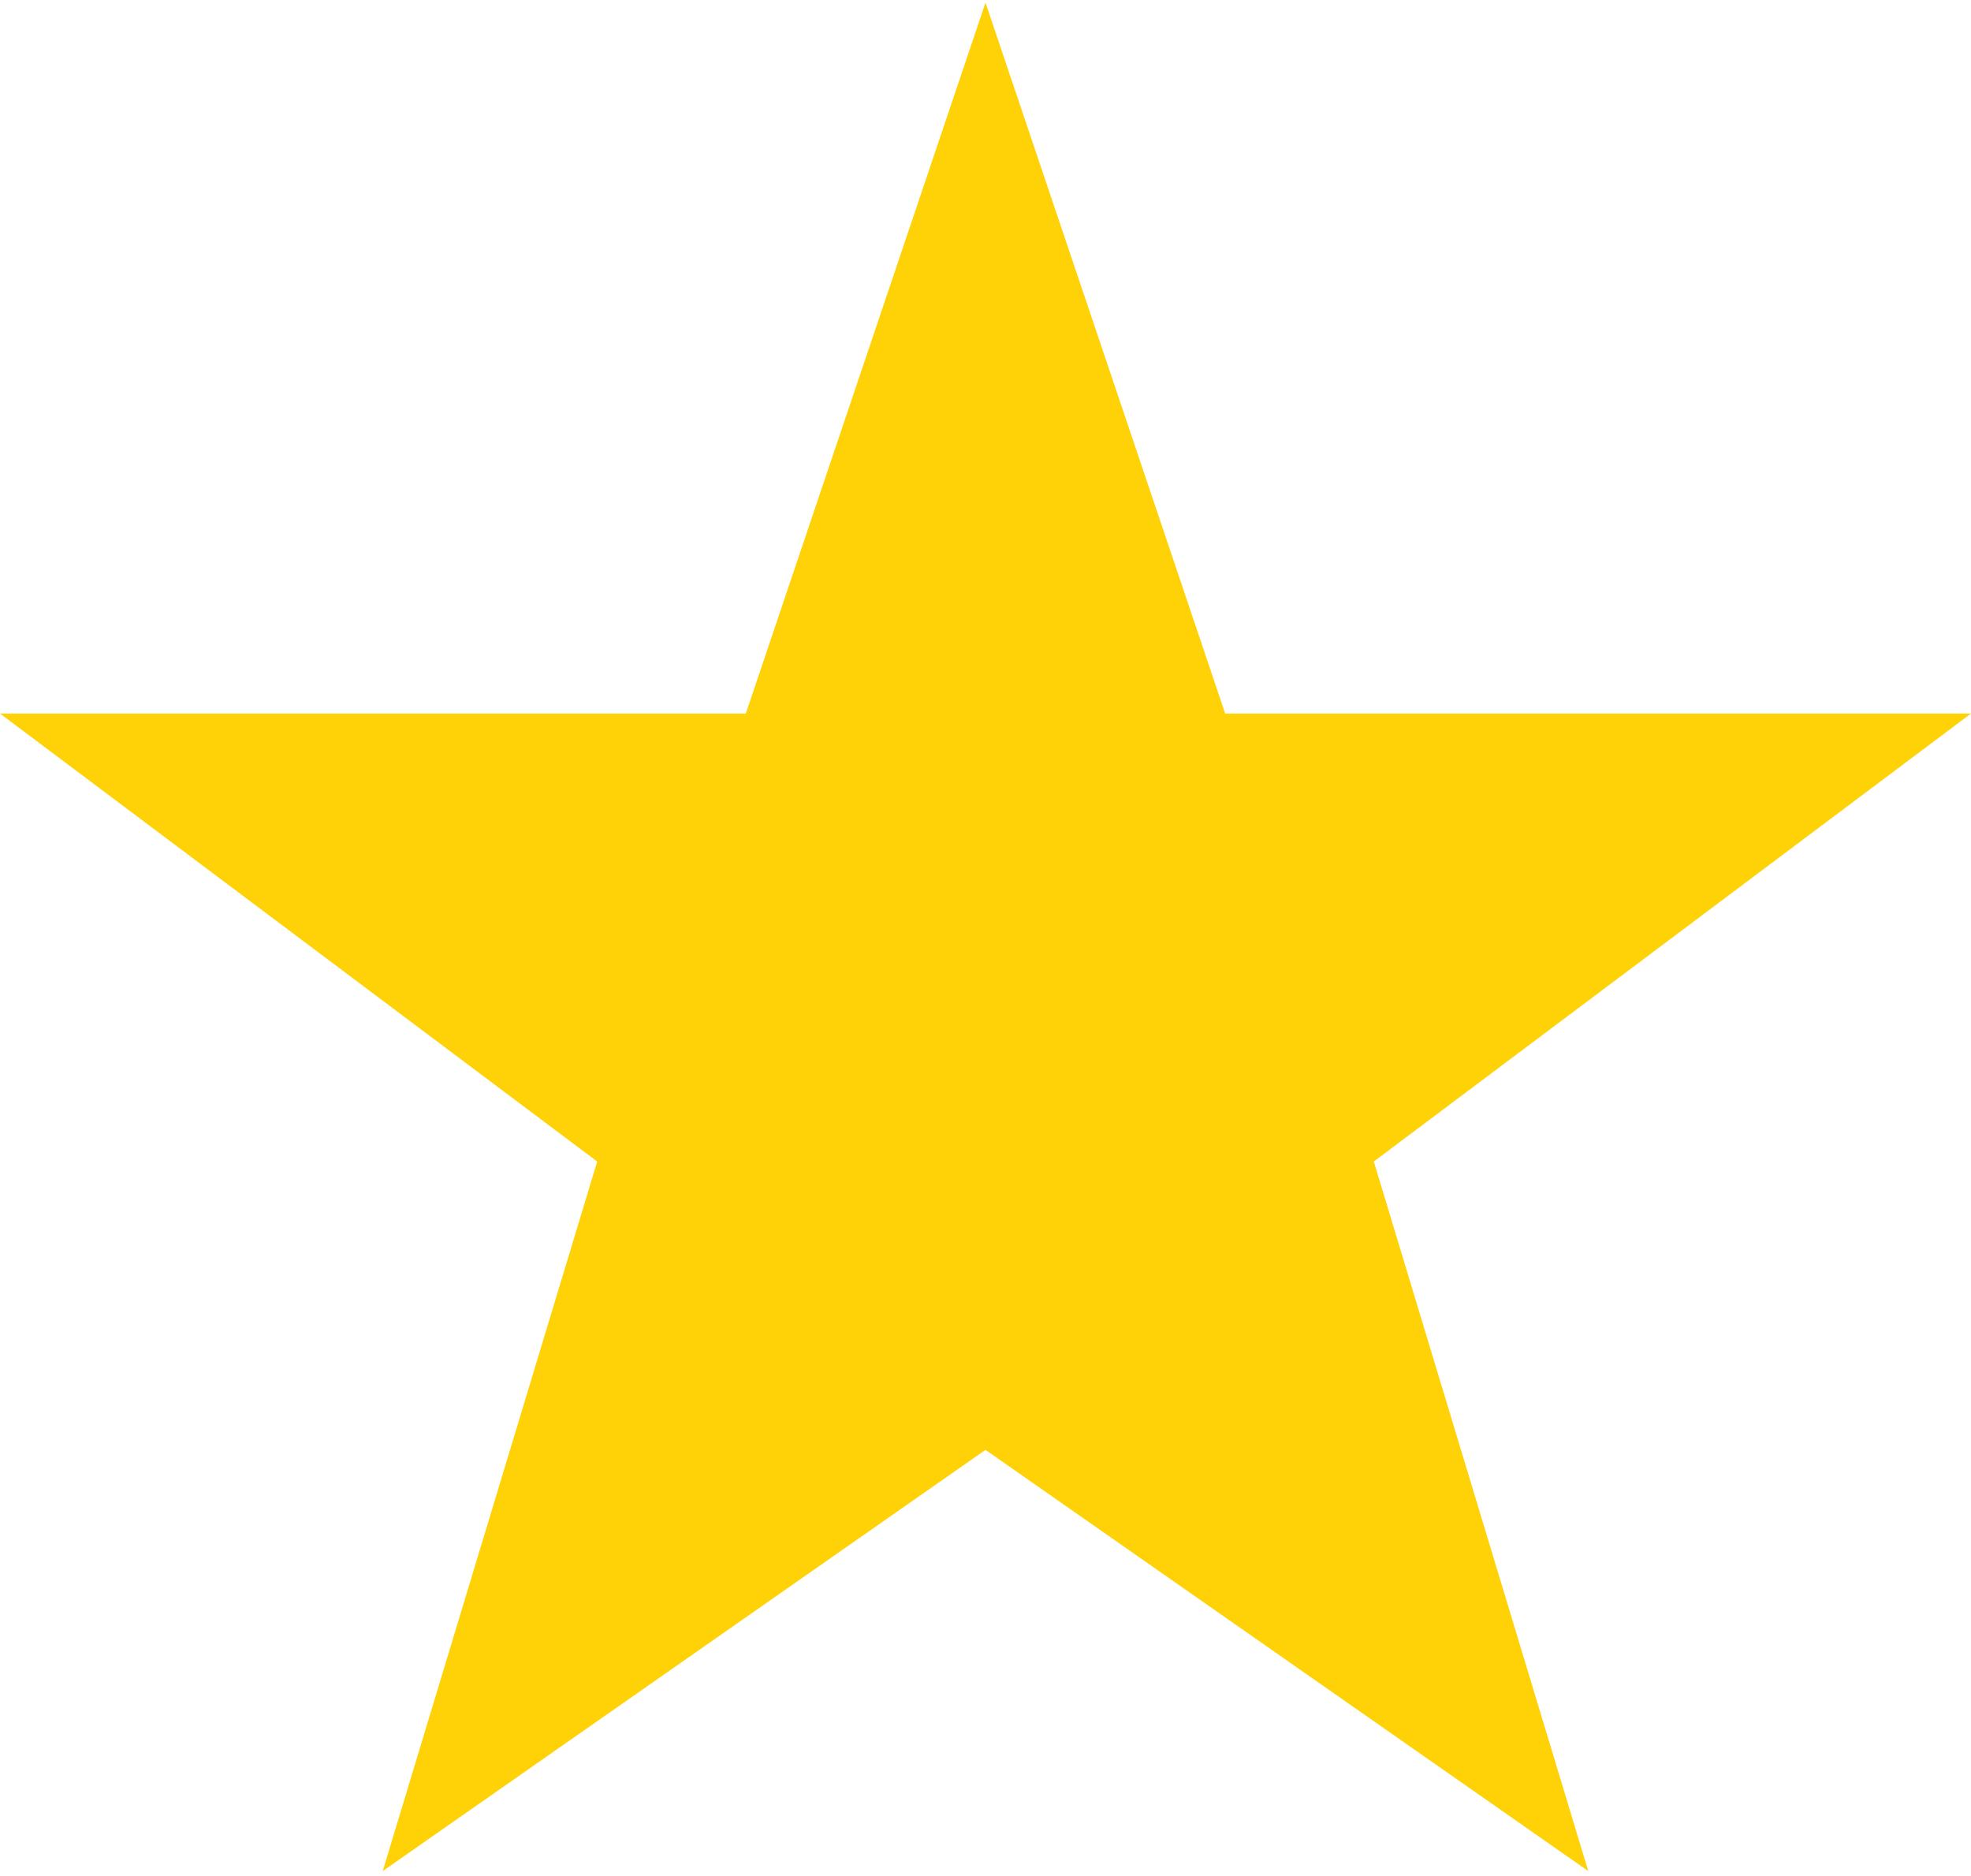
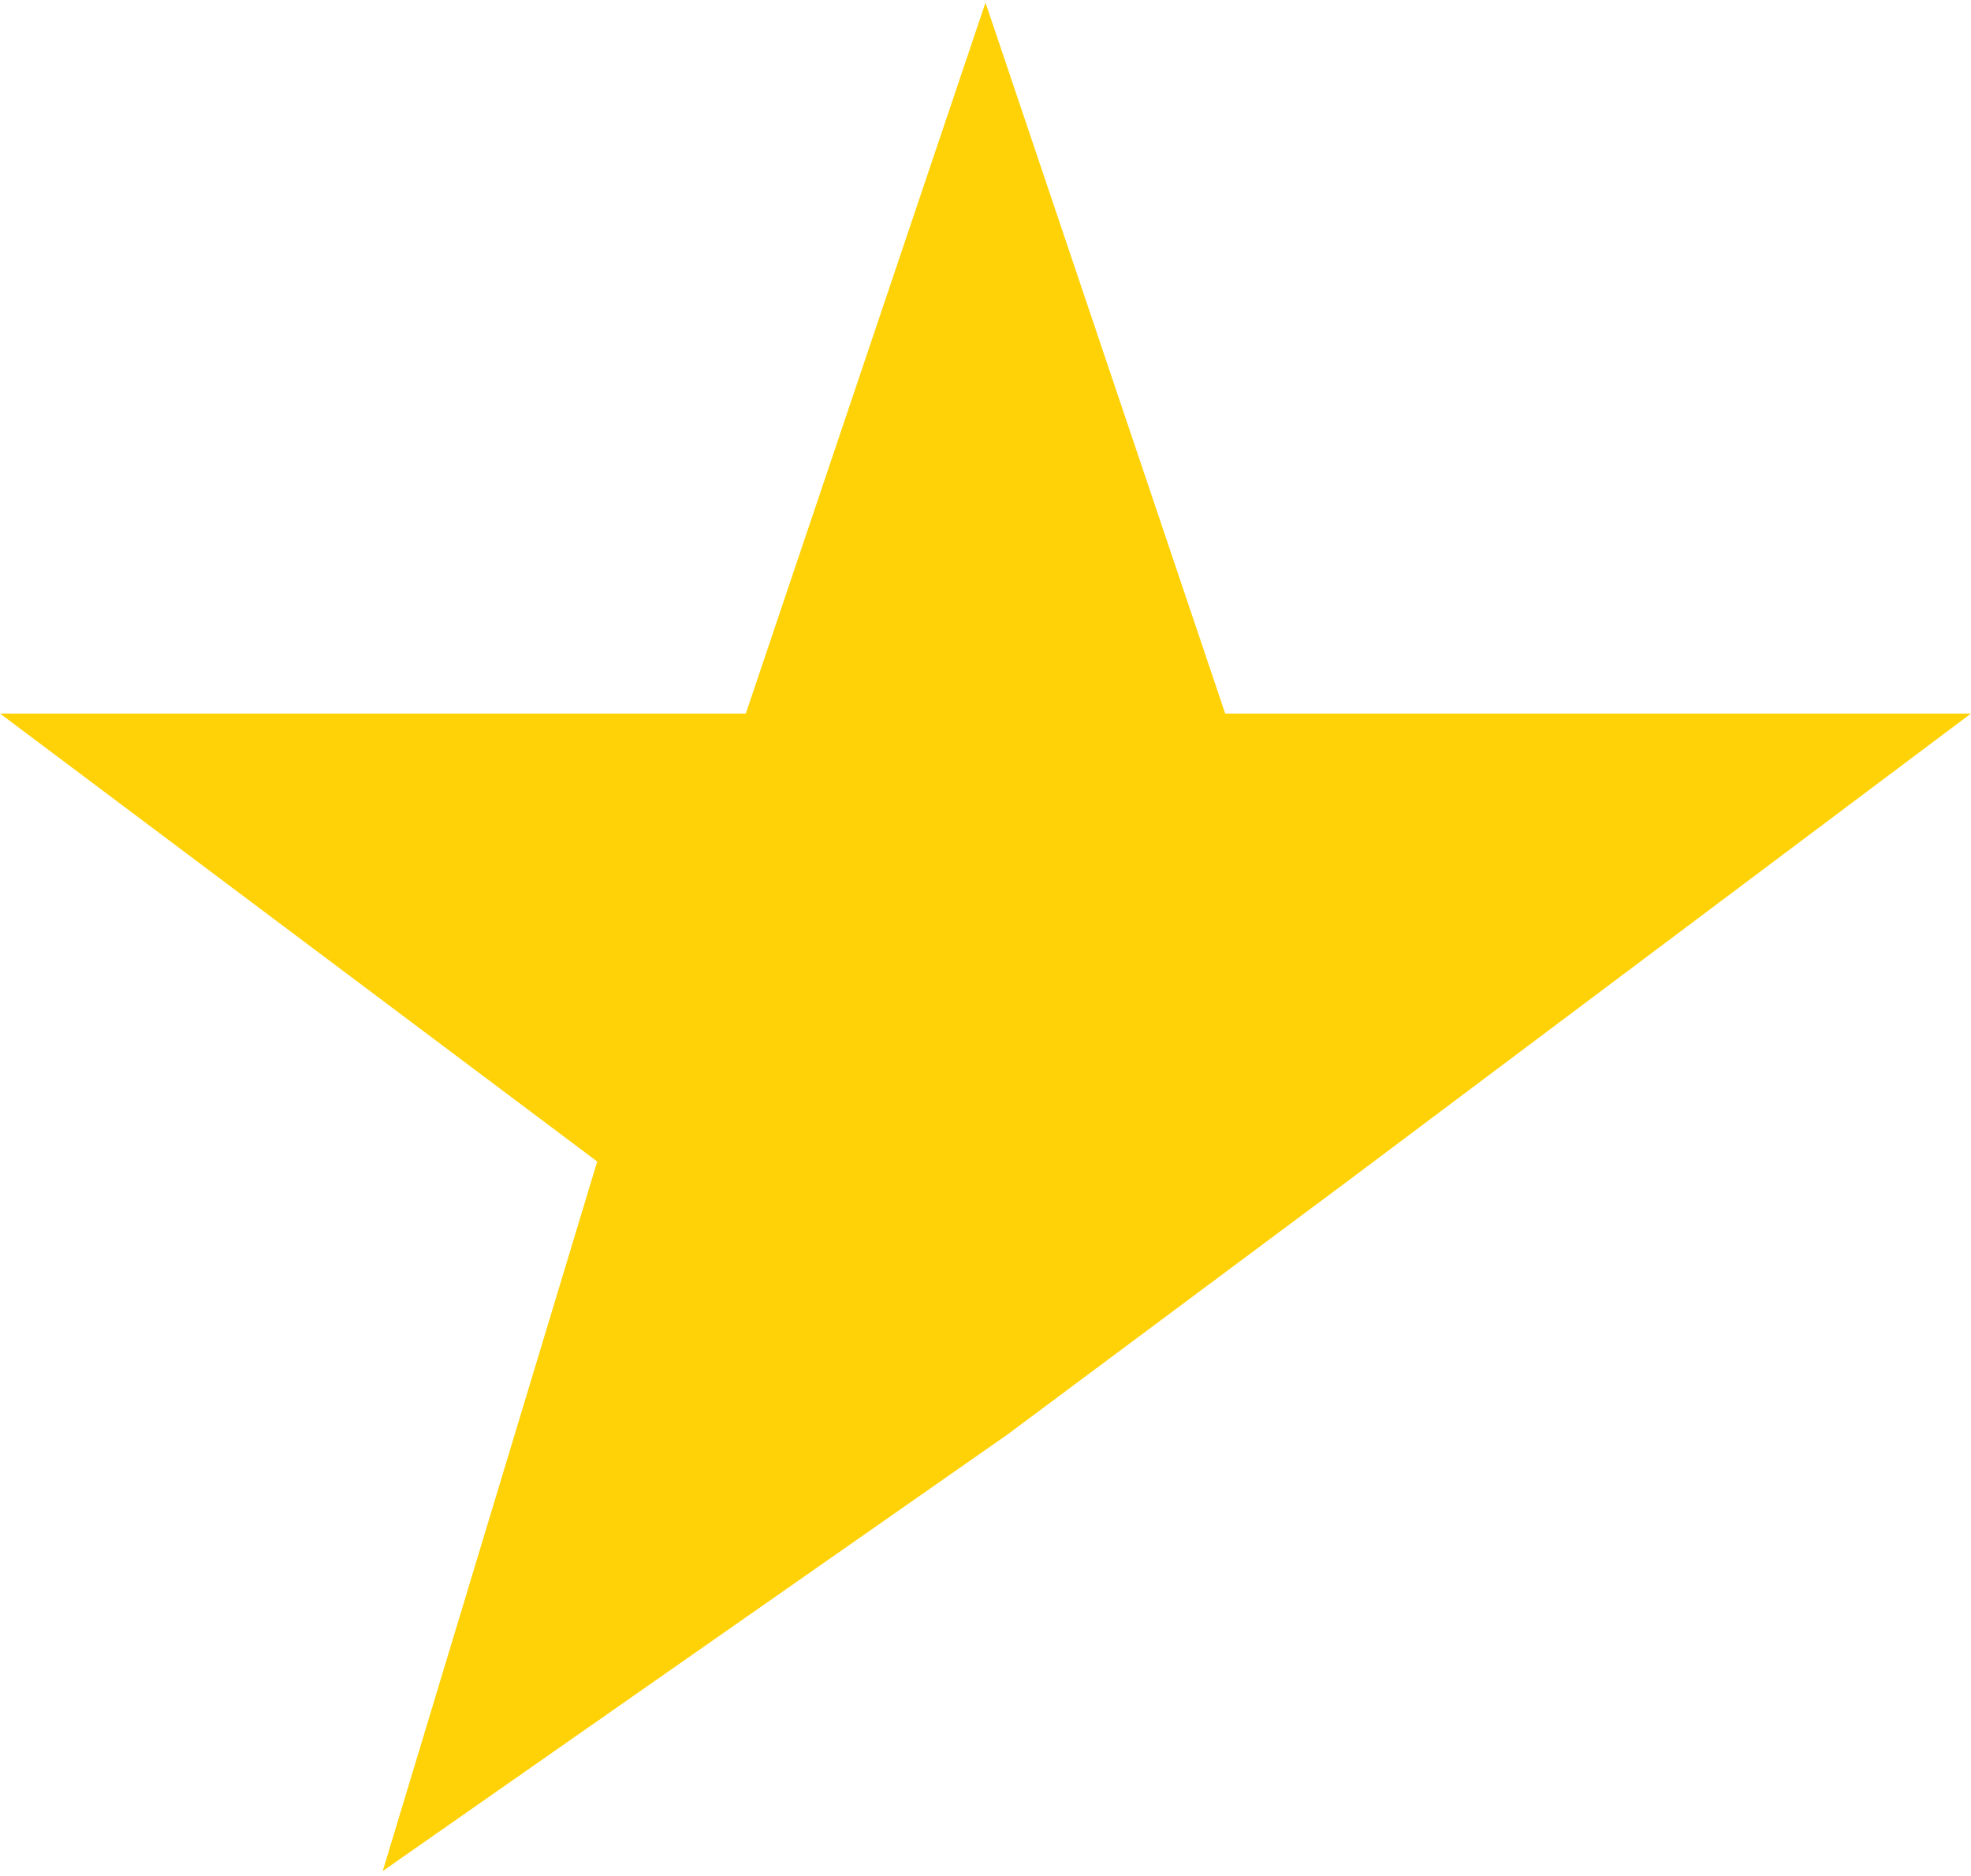
<svg xmlns="http://www.w3.org/2000/svg" width="268" height="255" viewBox="0 0 268 255" fill="none">
-   <path d="M134 16L163 102H253L181 156L207 242L134 191L61 242L87 156L15 102H105L134 16Z" fill="#FFD207" stroke="#FFD207" stroke-width="10" />
+   <path d="M134 16L163 102H253L181 156L134 191L61 242L87 156L15 102H105L134 16Z" fill="#FFD207" stroke="#FFD207" stroke-width="10" />
</svg>